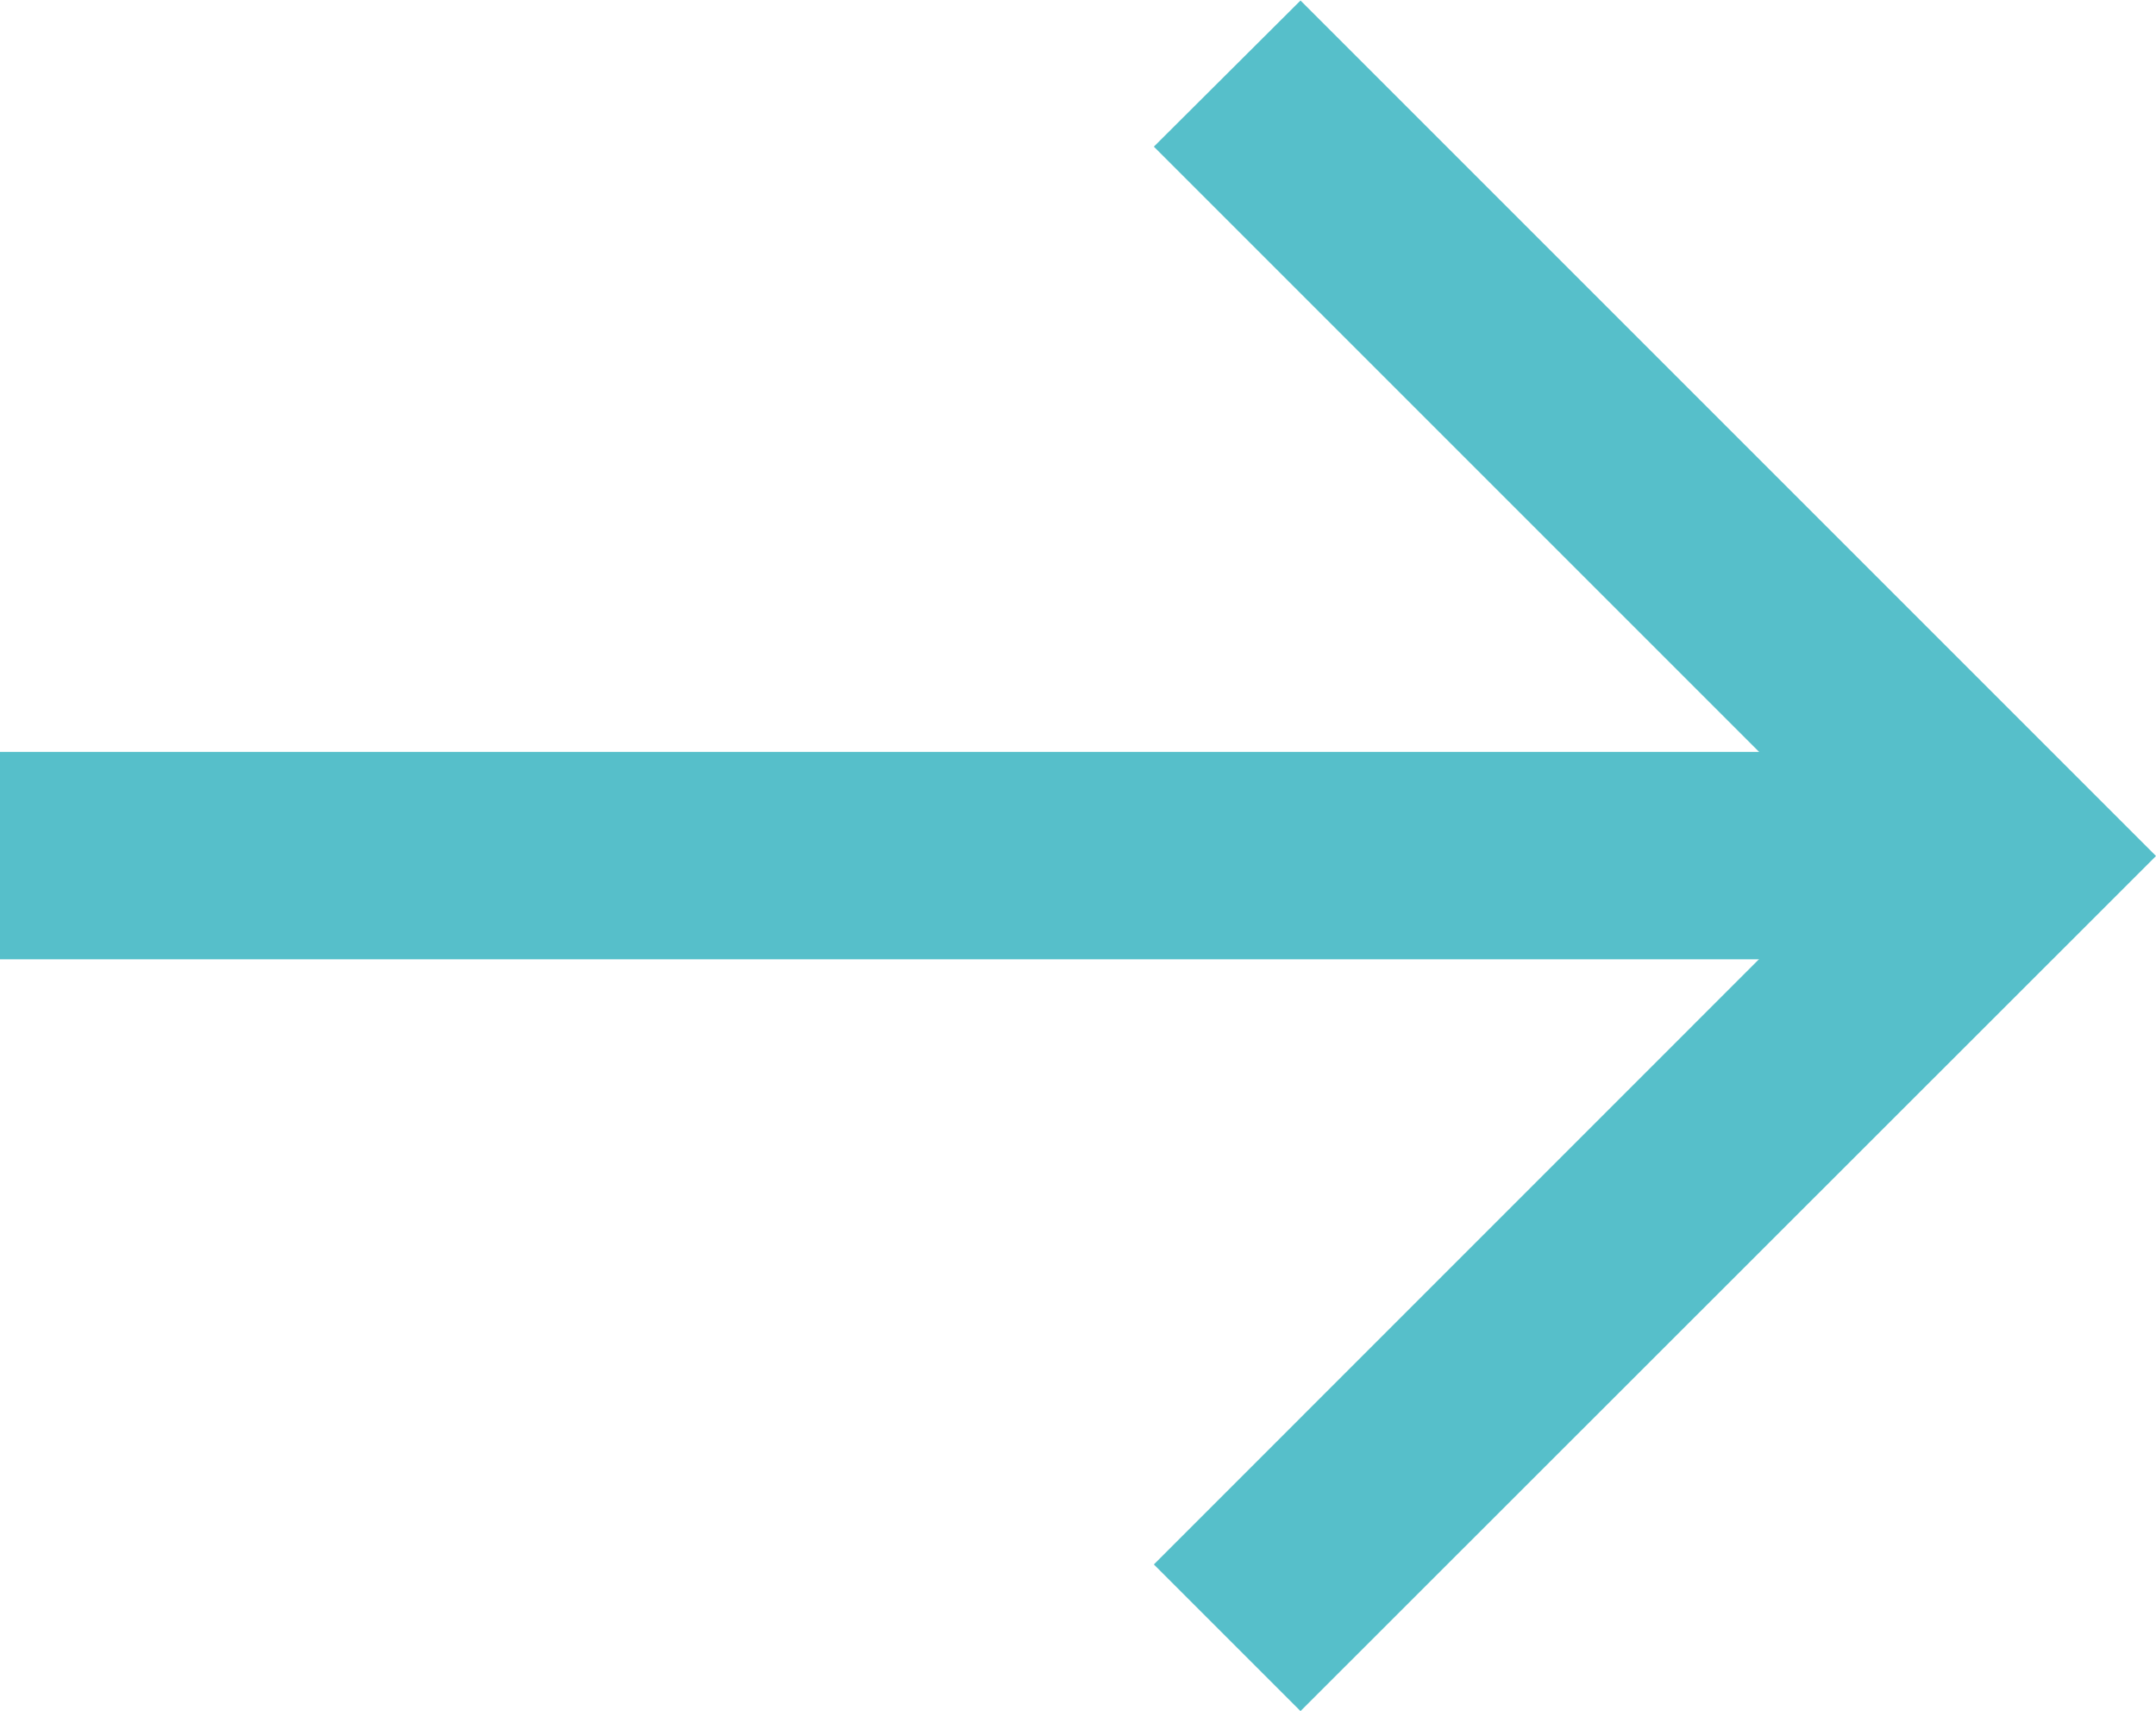
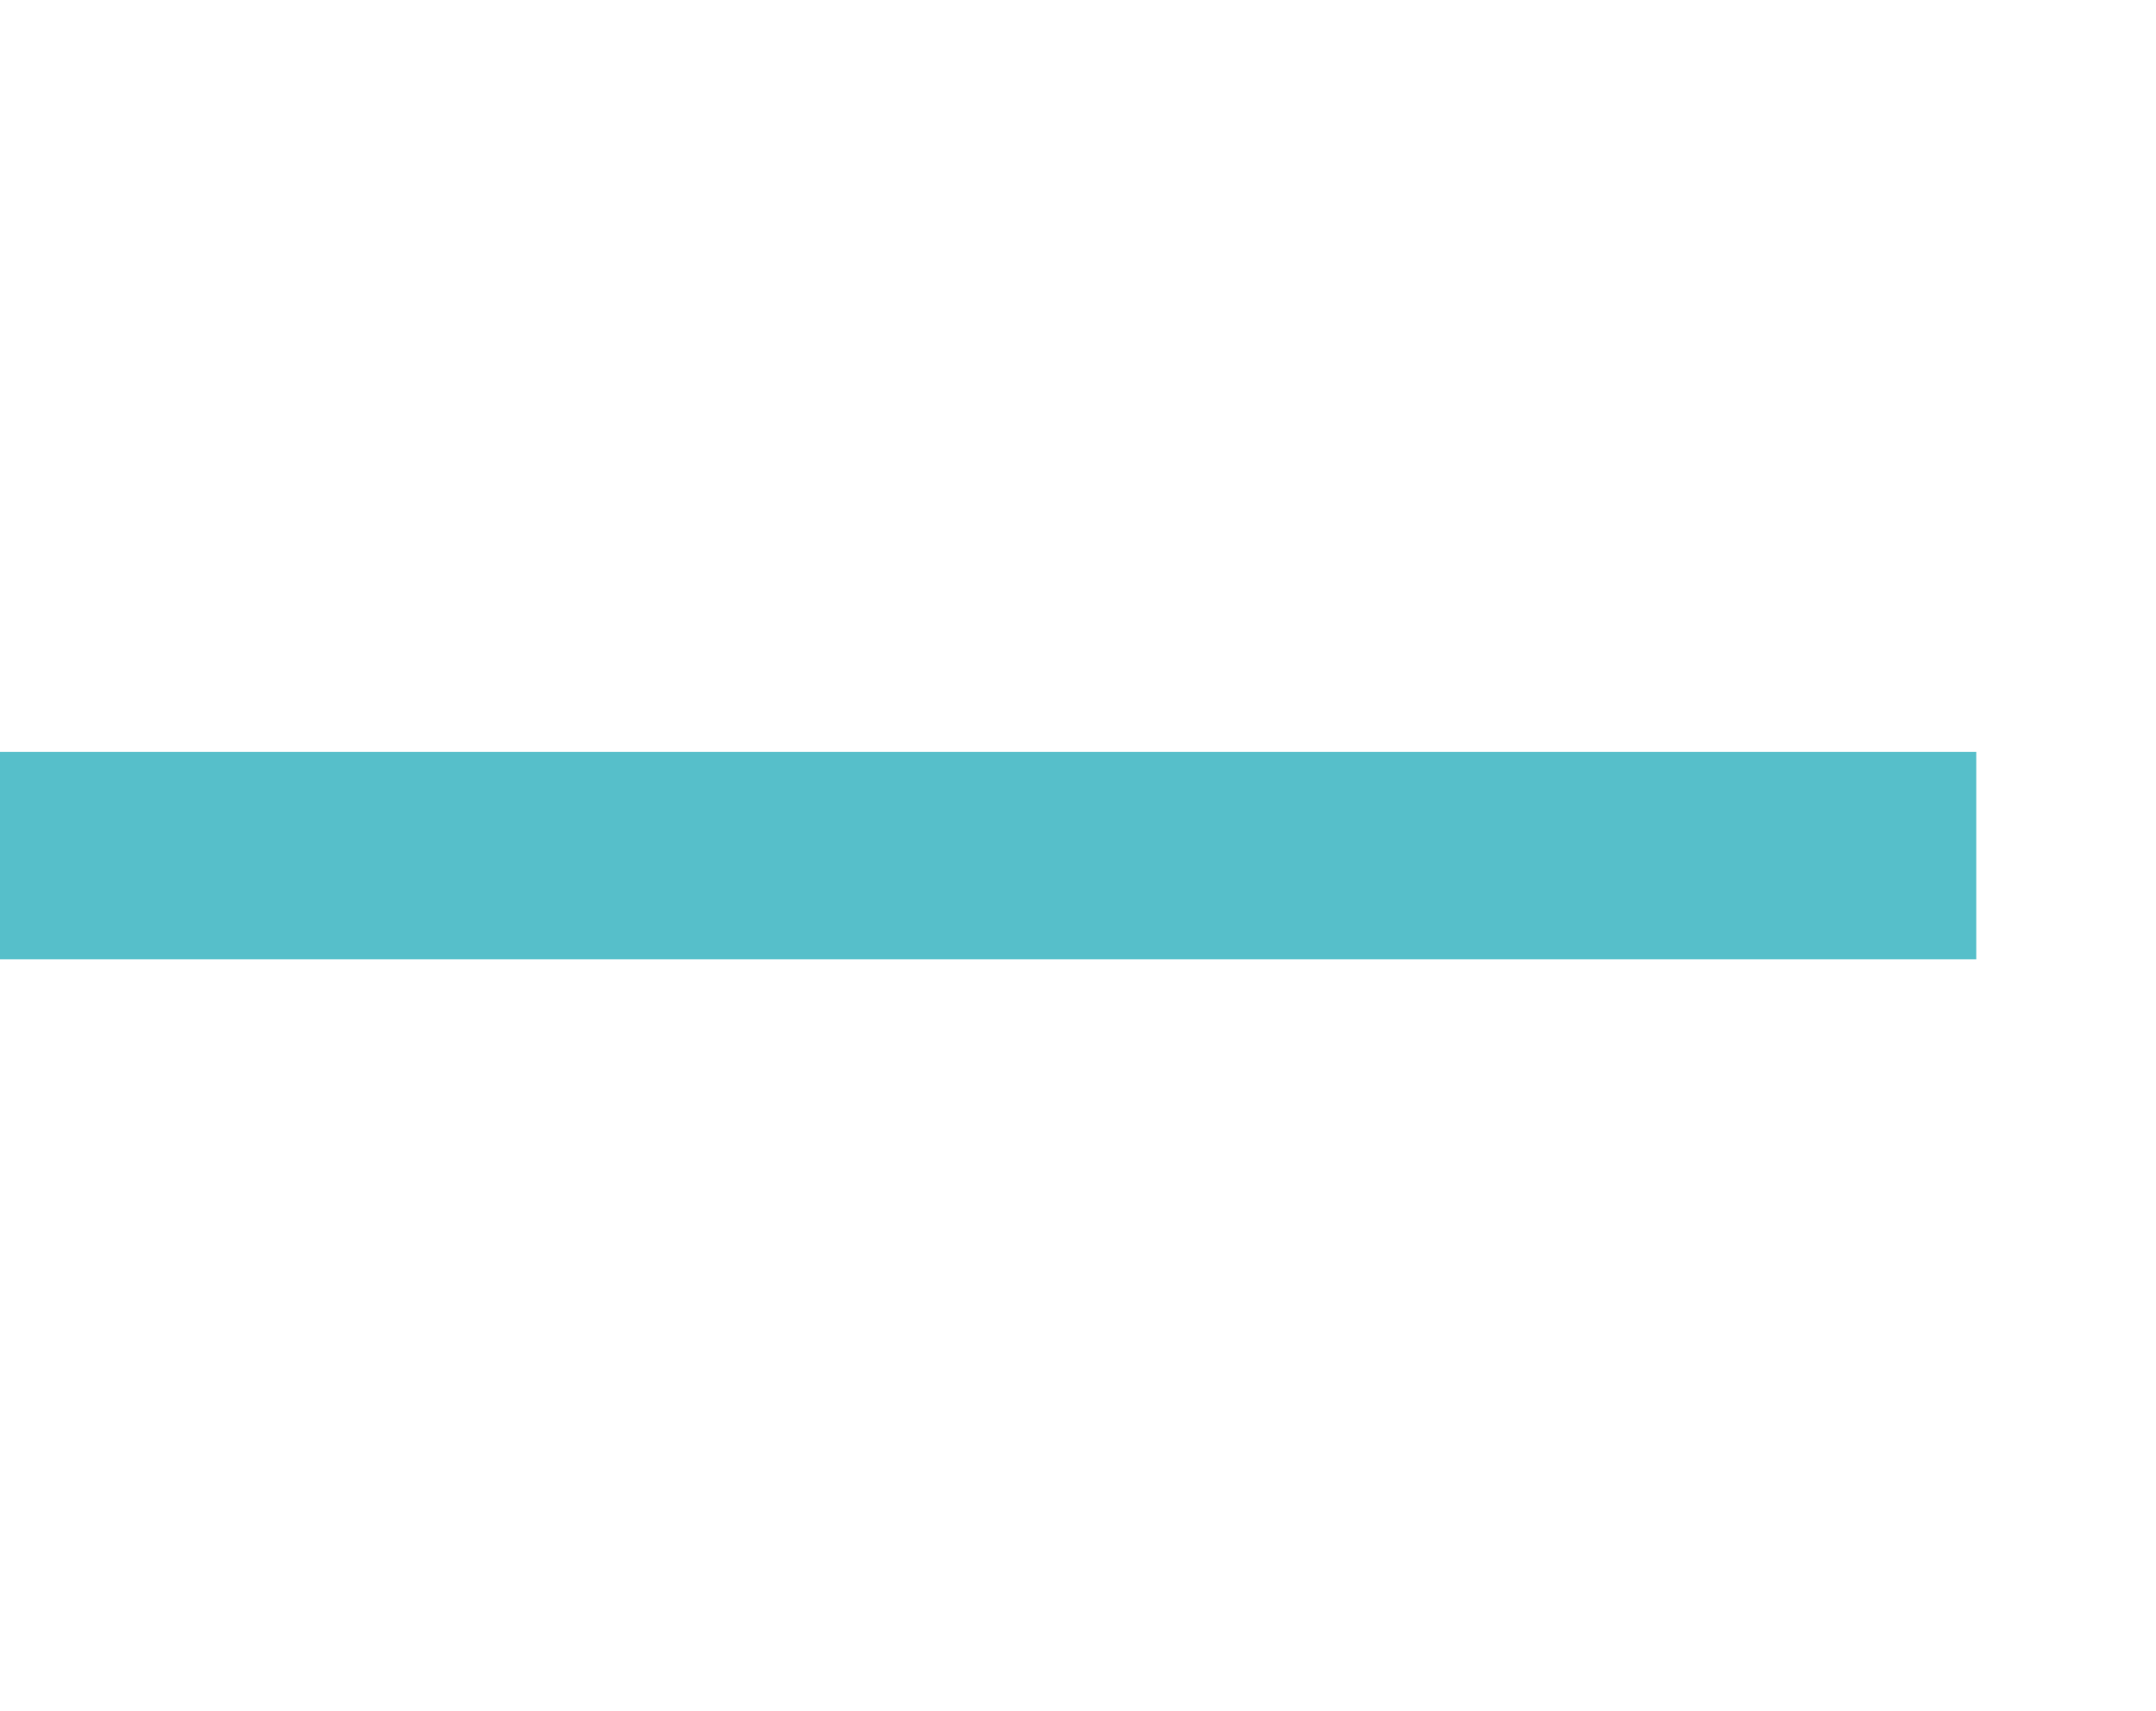
<svg xmlns="http://www.w3.org/2000/svg" width="20.789" height="16.499" viewBox="0 0 20.789 16.499">
  <g id="arrow-blue-right" transform="translate(86.188 85.705)">
    <g id="Groupe_8" data-name="Groupe 8" transform="translate(-17.188)">
      <path id="Ligne_1" data-name="Ligne 1" d="M19.056,1H0V-1H19.056Z" transform="translate(-69 -77.455)" fill="#56bfca" />
-       <path id="Tracé_15" data-name="Tracé 15" d="M12.54,16.794,11.126,15.38l6.835-6.836L11.126,1.709,12.54.3l8.249,8.249Z" transform="translate(-69 -86)" fill="#56bfca" />
    </g>
  </g>
</svg>